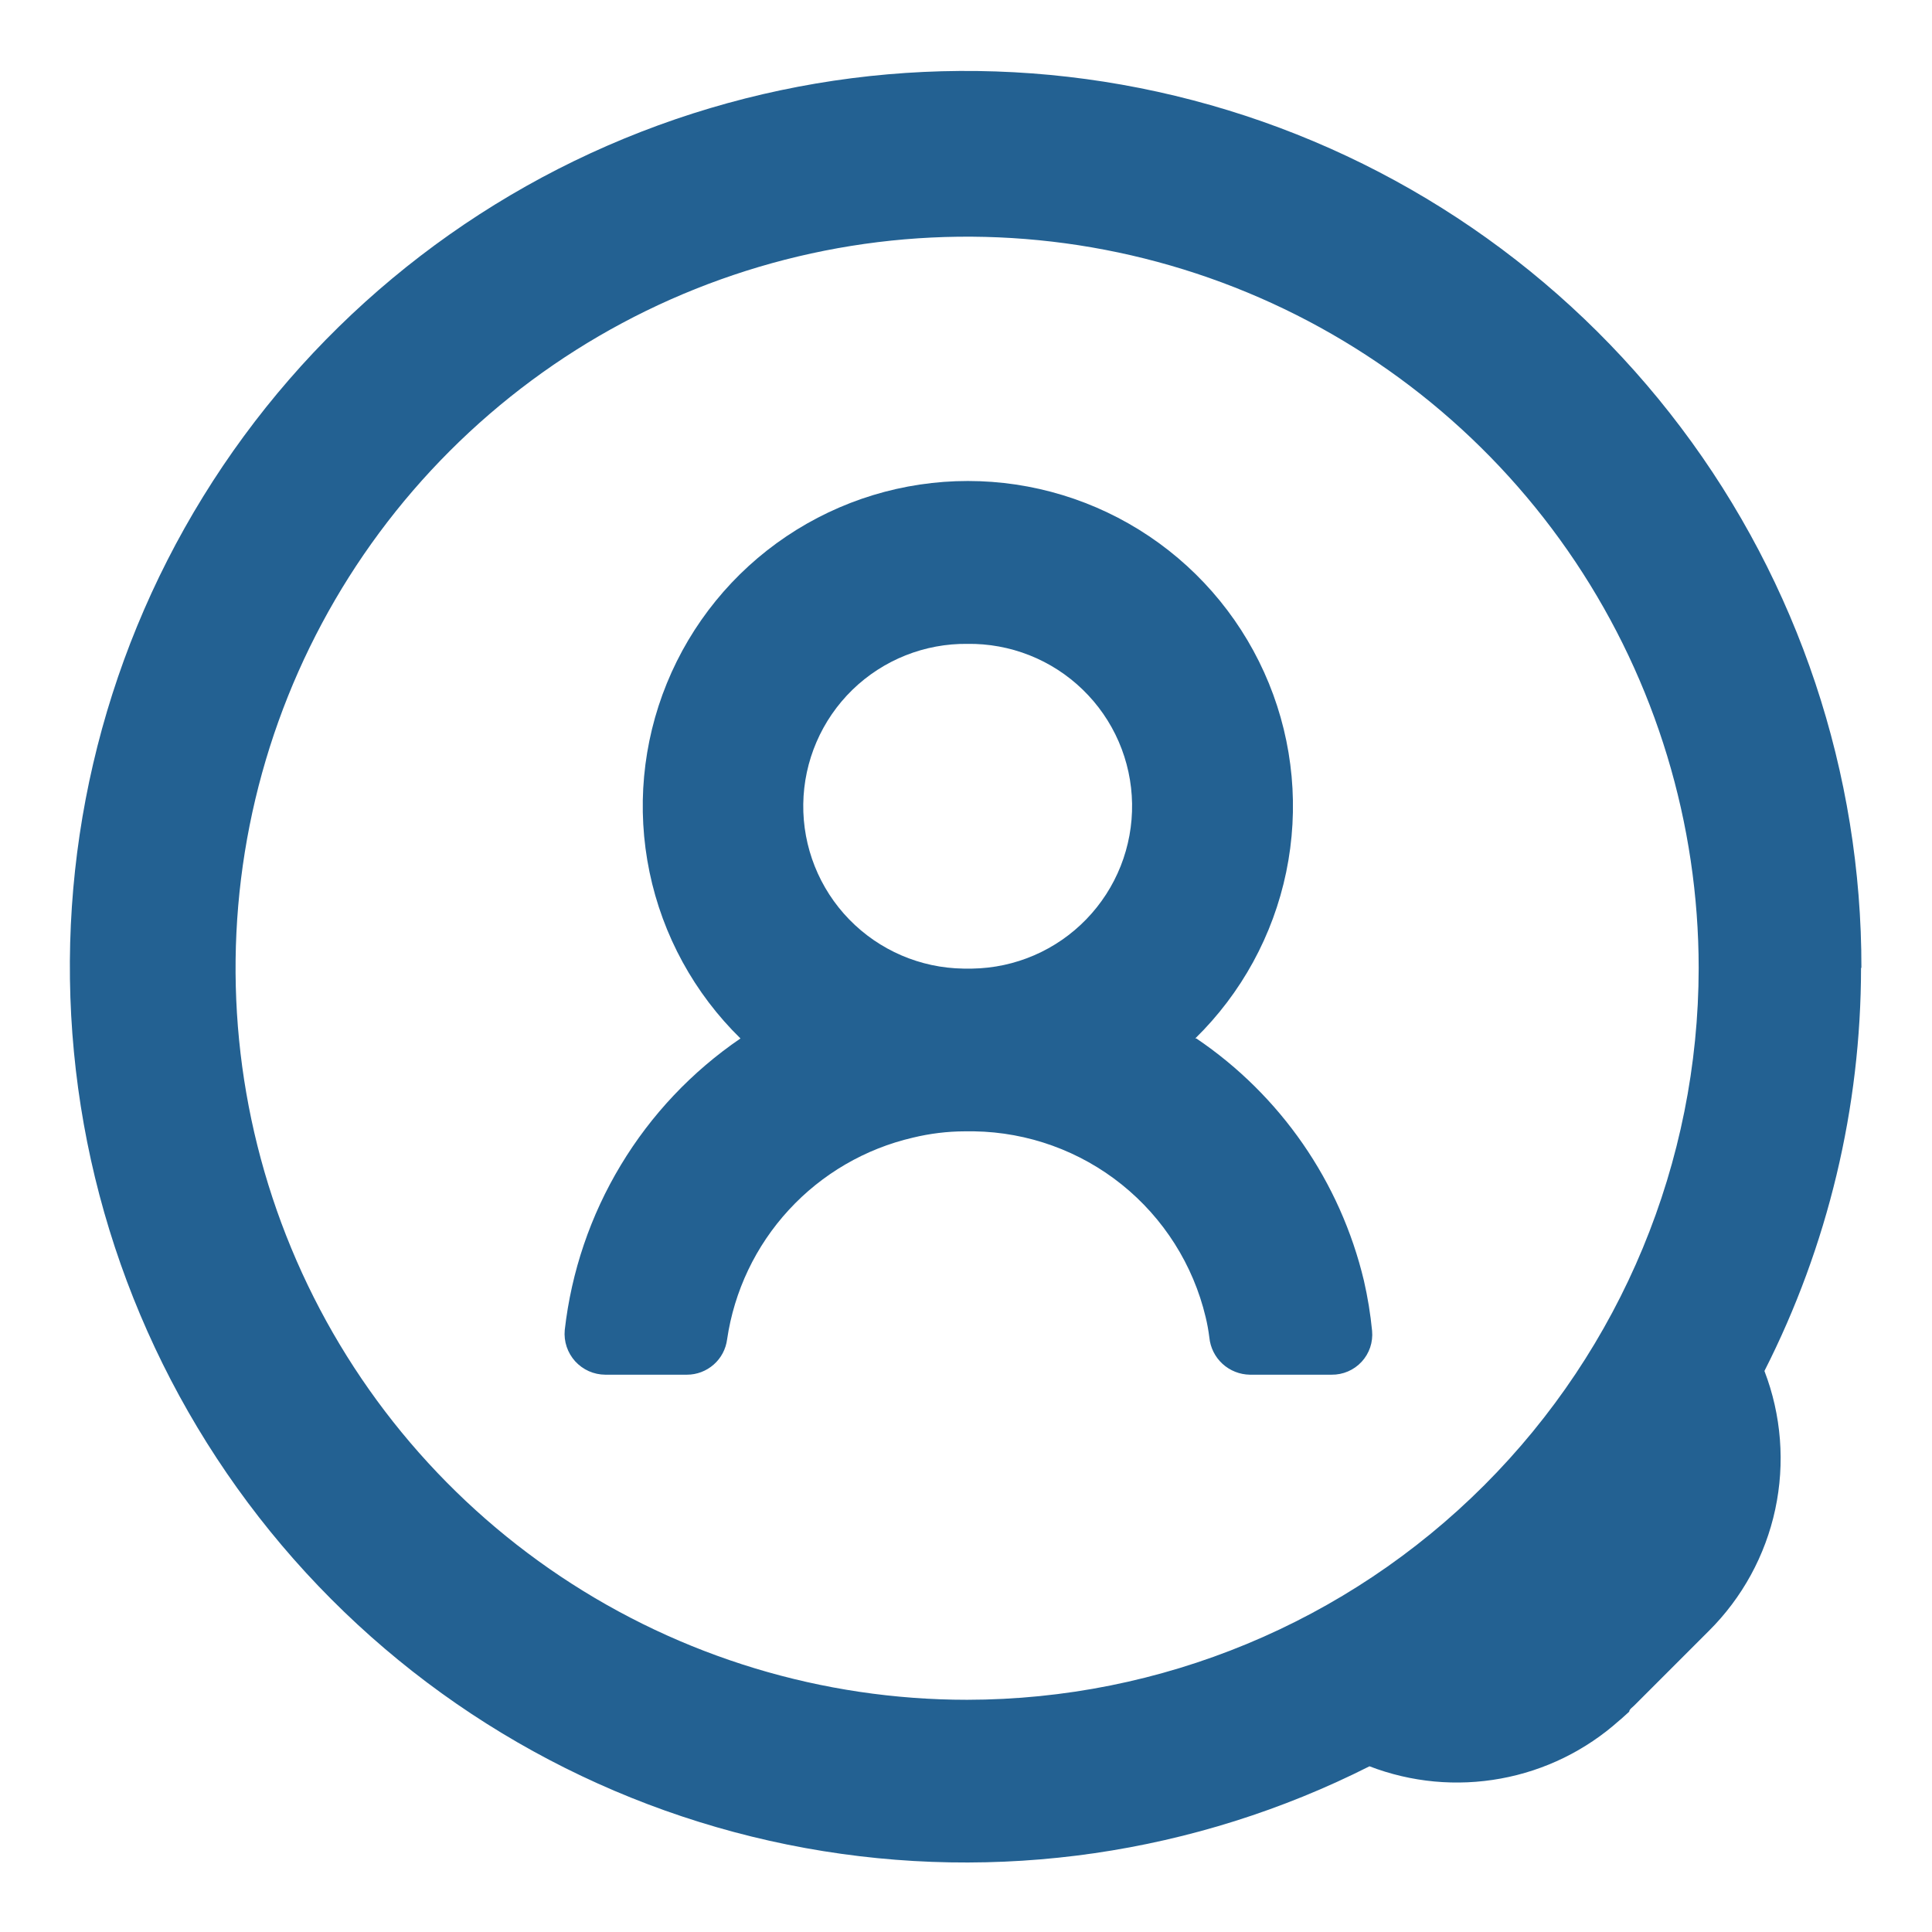
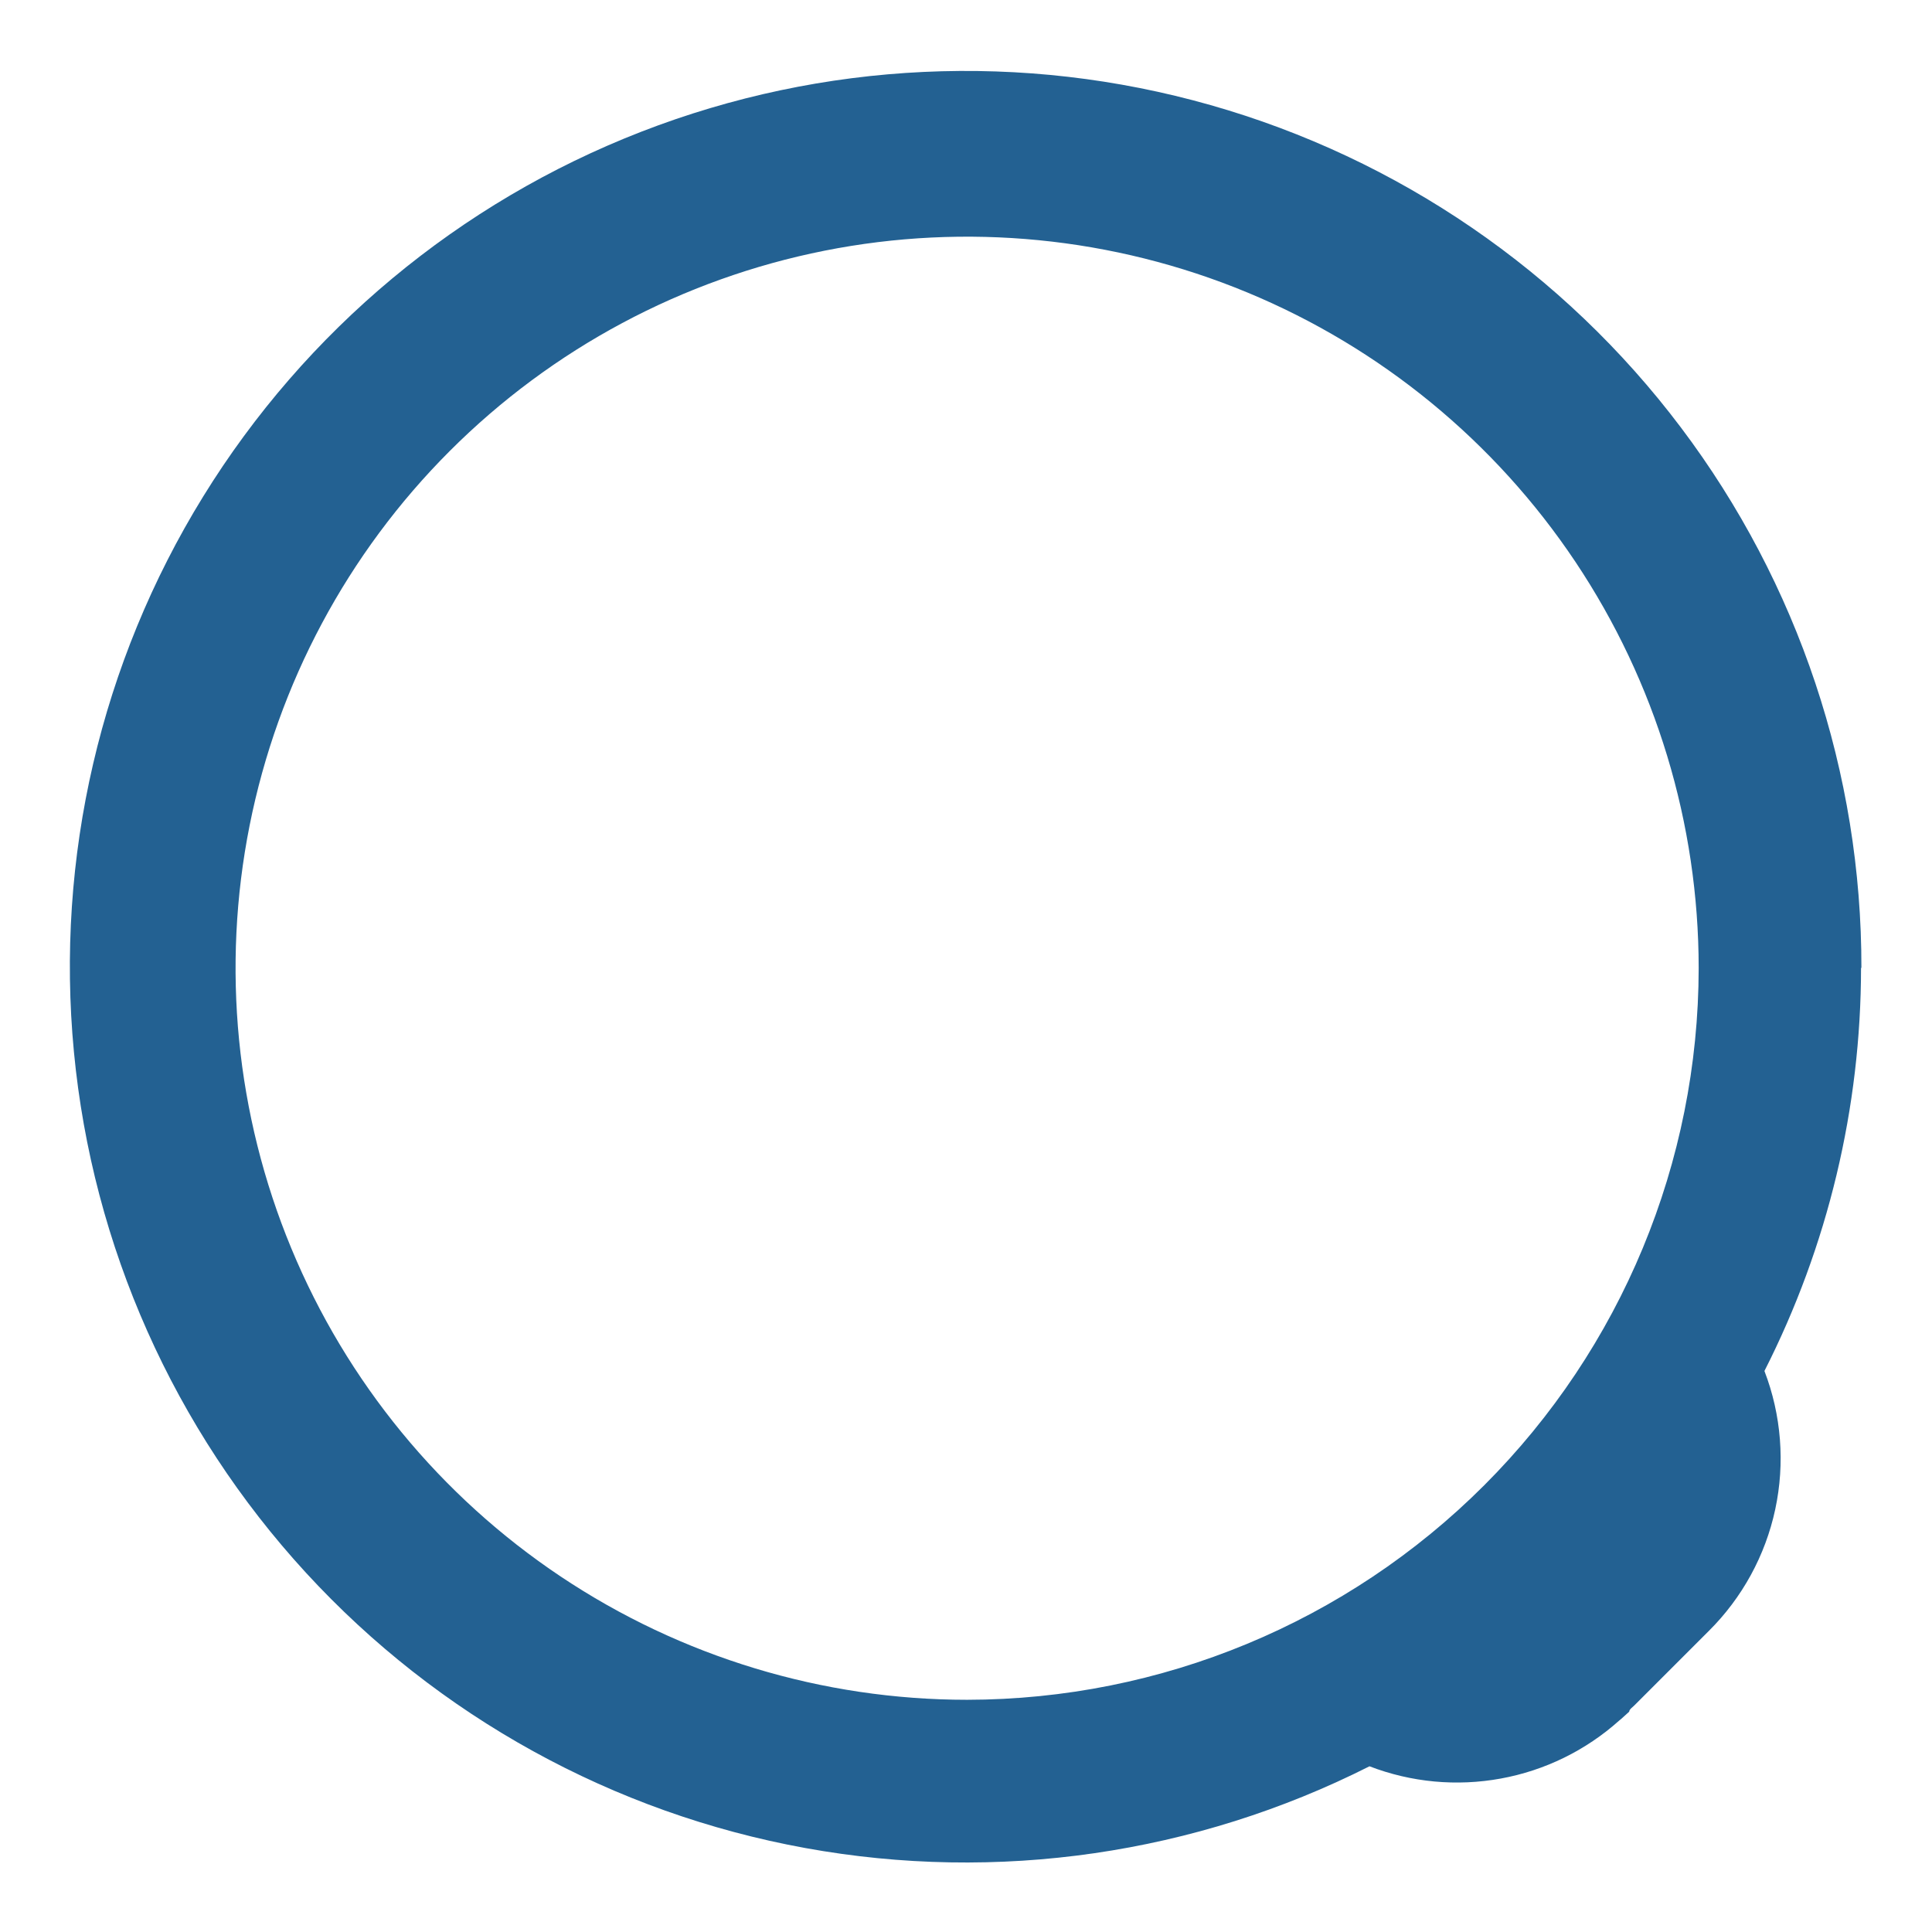
<svg xmlns="http://www.w3.org/2000/svg" width="52" height="52" viewBox="0 0 52 52" fill="none">
-   <path d="M26.03 17.33C26.604 17.321 27.174 17.425 27.708 17.636C28.241 17.847 28.728 18.161 29.14 18.56C29.553 18.96 29.883 19.436 30.111 19.963C30.339 20.49 30.461 21.056 30.47 21.63C30.479 22.204 30.375 22.774 30.164 23.308C29.953 23.841 29.639 24.328 29.239 24.741C28.84 25.153 28.364 25.483 27.837 25.711C27.31 25.939 26.744 26.061 26.17 26.07H25.93C24.771 26.054 23.666 25.578 22.858 24.748C22.049 23.917 21.604 22.799 21.62 21.64C21.636 20.481 22.112 19.376 22.942 18.567C23.773 17.759 24.891 17.314 26.05 17.33M32.17 27.95C33.413 26.734 34.265 25.175 34.618 23.473C34.971 21.77 34.809 20.001 34.152 18.392C33.495 16.782 32.374 15.404 30.931 14.434C29.488 13.464 27.789 12.946 26.05 12.946C24.311 12.946 22.612 13.464 21.169 14.434C19.726 15.404 18.605 16.782 17.948 18.392C17.291 20.001 17.129 21.77 17.482 23.473C17.835 25.175 18.687 26.734 19.93 27.95C18.624 28.841 17.525 30.004 16.709 31.359C15.892 32.714 15.378 34.228 15.2 35.8C15.186 35.952 15.204 36.105 15.252 36.249C15.301 36.394 15.379 36.527 15.481 36.64C15.584 36.752 15.709 36.843 15.848 36.905C15.987 36.967 16.138 36.999 16.29 37H18.49C18.755 37 19.01 36.903 19.209 36.728C19.408 36.554 19.536 36.312 19.57 36.05C19.761 34.747 20.34 33.532 21.232 32.564C22.124 31.595 23.287 30.918 24.57 30.62C25.028 30.509 25.498 30.451 25.97 30.45H26.22C27.666 30.473 29.064 30.977 30.192 31.882C31.32 32.788 32.115 34.043 32.45 35.45C32.494 35.631 32.527 35.815 32.55 36C32.577 36.272 32.703 36.524 32.904 36.708C33.105 36.892 33.367 36.996 33.64 37H35.84C35.992 37.002 36.142 36.972 36.281 36.912C36.42 36.853 36.545 36.764 36.648 36.653C36.751 36.542 36.829 36.41 36.878 36.267C36.926 36.123 36.944 35.971 36.93 35.82C36.886 35.366 36.812 34.915 36.71 34.47C36.076 31.809 34.466 29.482 32.2 27.95" fill="#236192" />
  <path d="M26.03 45.75C22.136 45.75 18.329 44.595 15.091 42.432C11.853 40.268 9.329 37.193 7.839 33.595C6.349 29.997 5.959 26.038 6.718 22.219C7.478 18.399 9.353 14.891 12.107 12.137C14.861 9.383 18.369 7.508 22.189 6.748C26.008 5.989 29.967 6.379 33.565 7.869C37.163 9.359 40.238 11.883 42.402 15.121C44.565 18.359 45.72 22.166 45.72 26.06C45.715 31.28 43.639 36.286 39.947 39.977C36.256 43.669 31.25 45.745 26.03 45.75ZM50.1 26.06C50.109 20.808 48.403 15.698 45.241 11.505C42.08 7.311 37.636 4.265 32.584 2.829C27.533 1.392 22.151 1.645 17.256 3.547C12.361 5.449 8.221 8.898 5.466 13.368C2.71 17.839 1.49 23.087 1.99 28.315C2.489 33.542 4.683 38.464 8.235 42.331C11.788 46.198 16.507 48.8 21.674 49.74C26.84 50.68 32.172 49.908 36.86 47.54C37.985 47.973 39.207 48.087 40.393 47.87C41.579 47.654 42.681 47.114 43.58 46.31L43.64 46.26L43.85 46.07C43.85 46.01 43.94 45.95 43.99 45.9L45.99 43.9C46.892 43.005 47.515 41.866 47.781 40.623C48.047 39.38 47.946 38.087 47.49 36.9C49.199 33.535 50.089 29.814 50.09 26.04" fill="#236192" />
</svg>